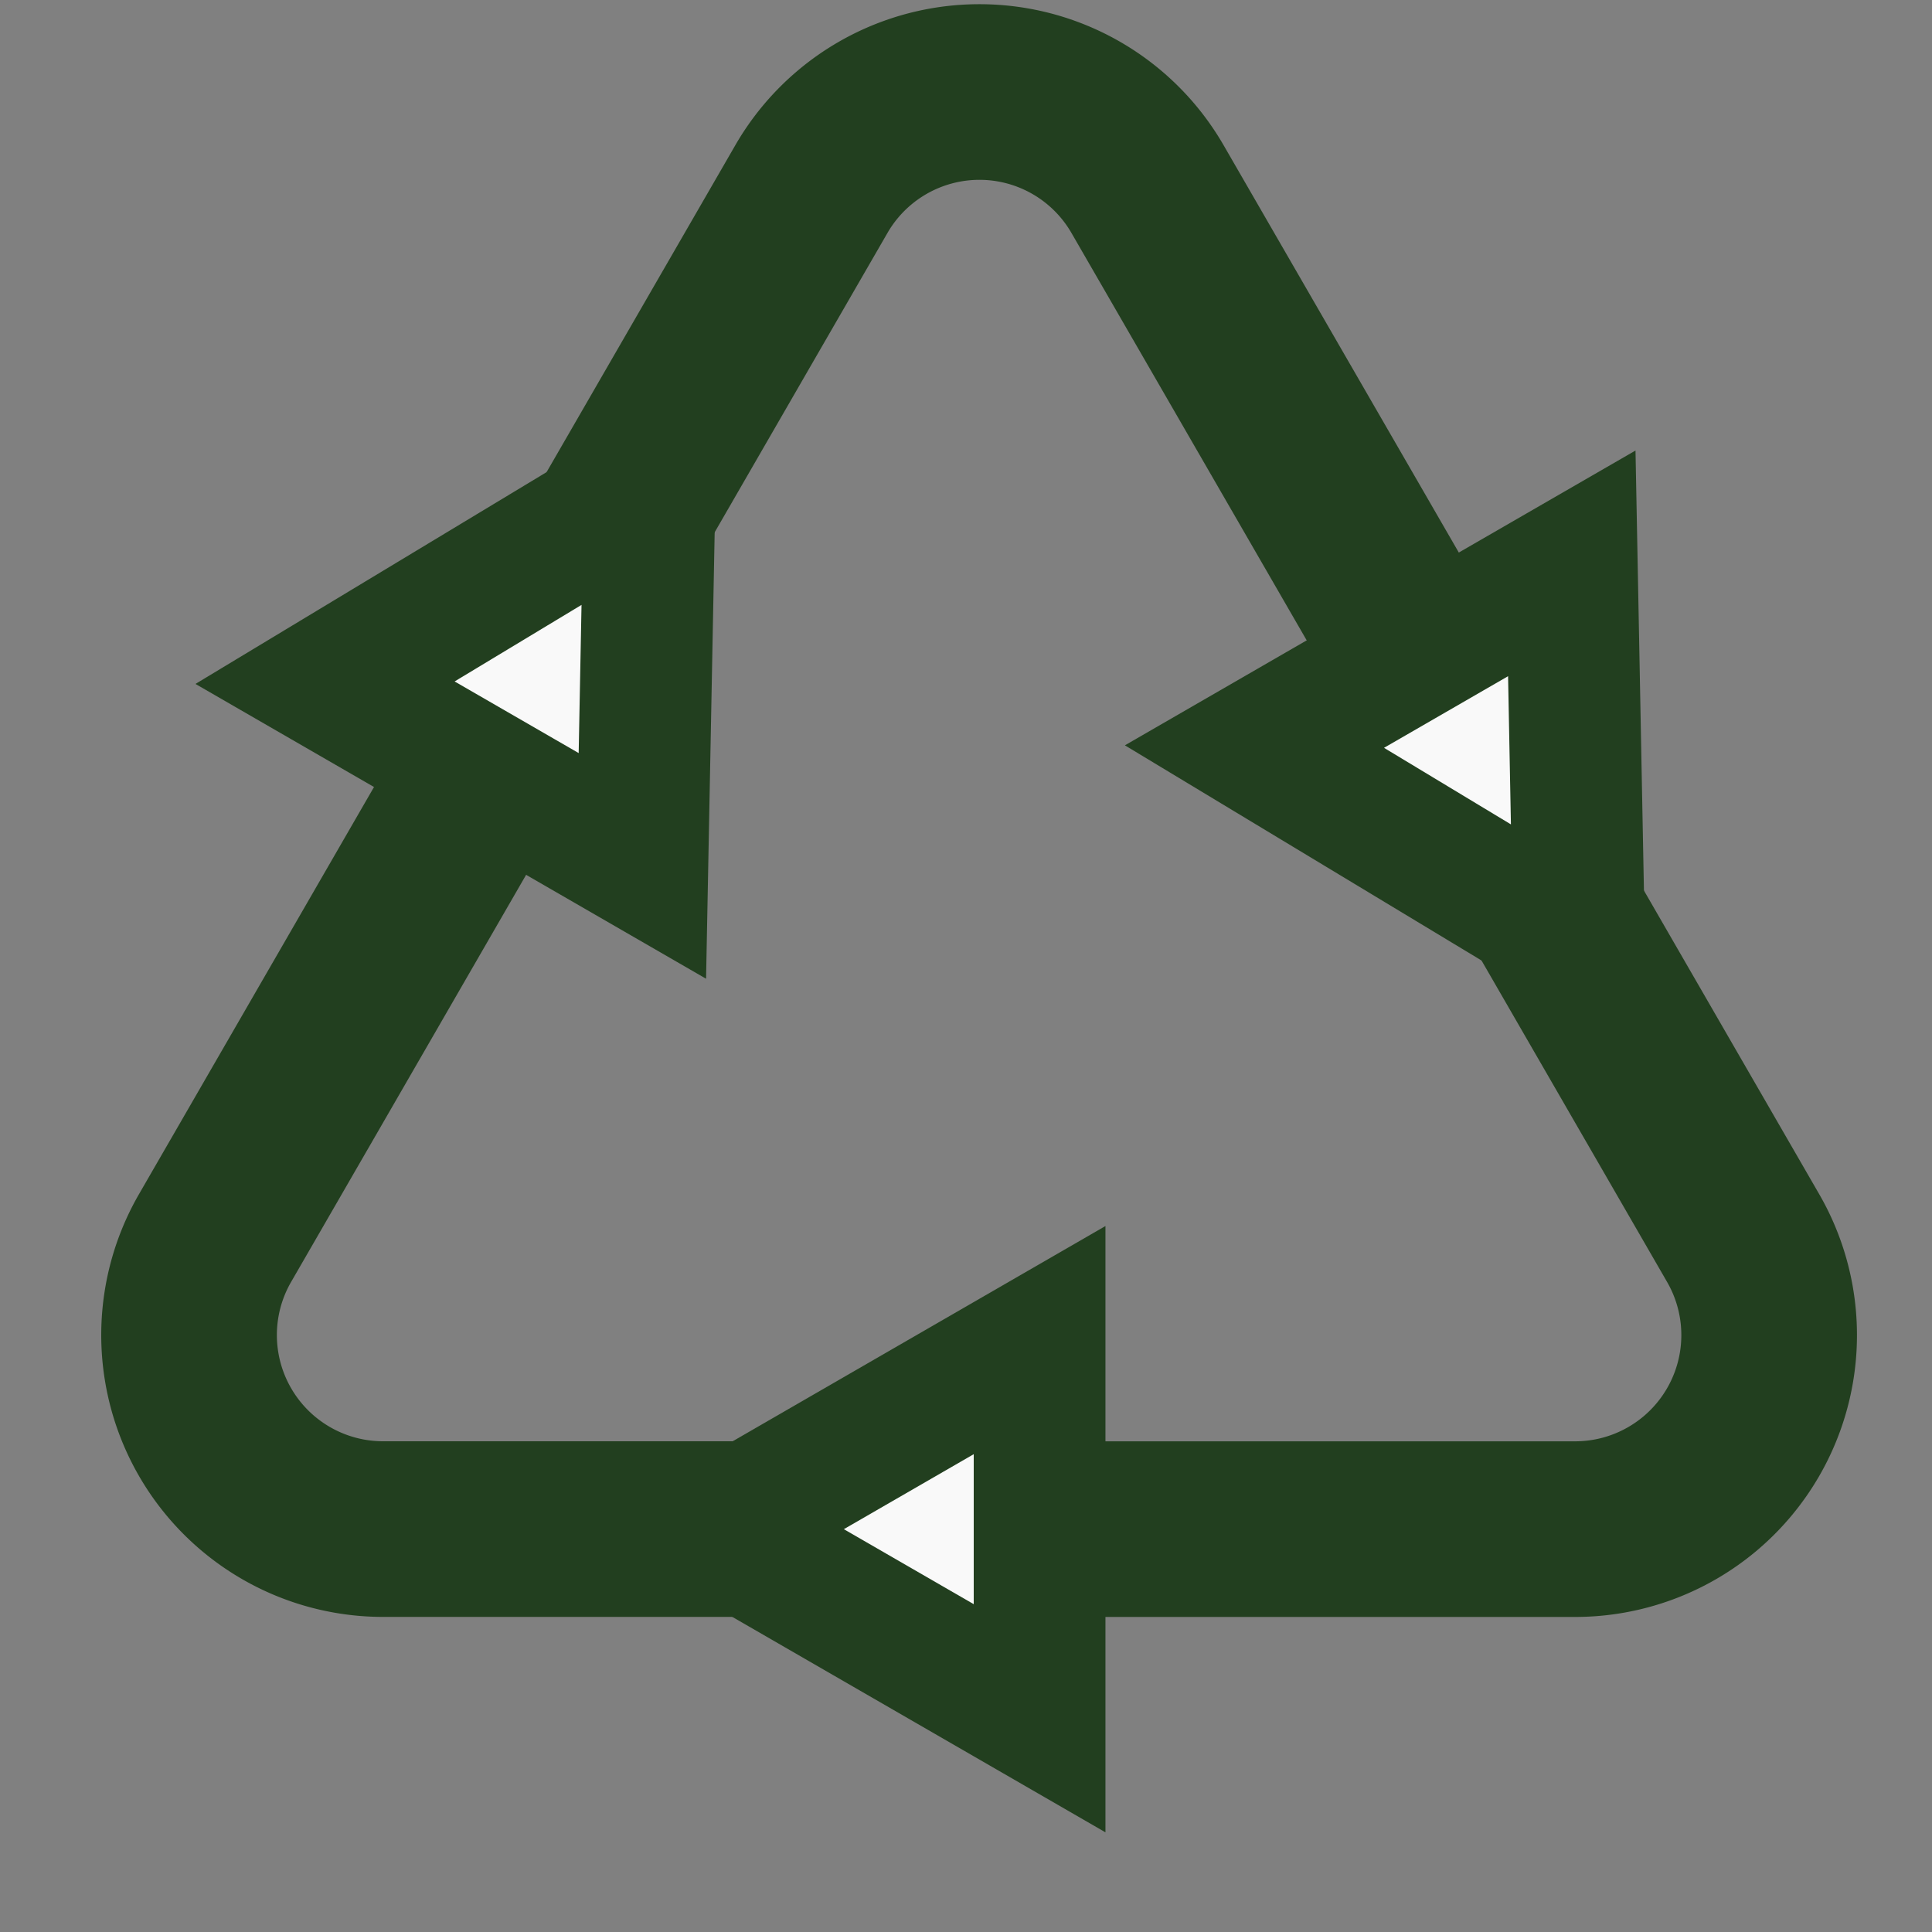
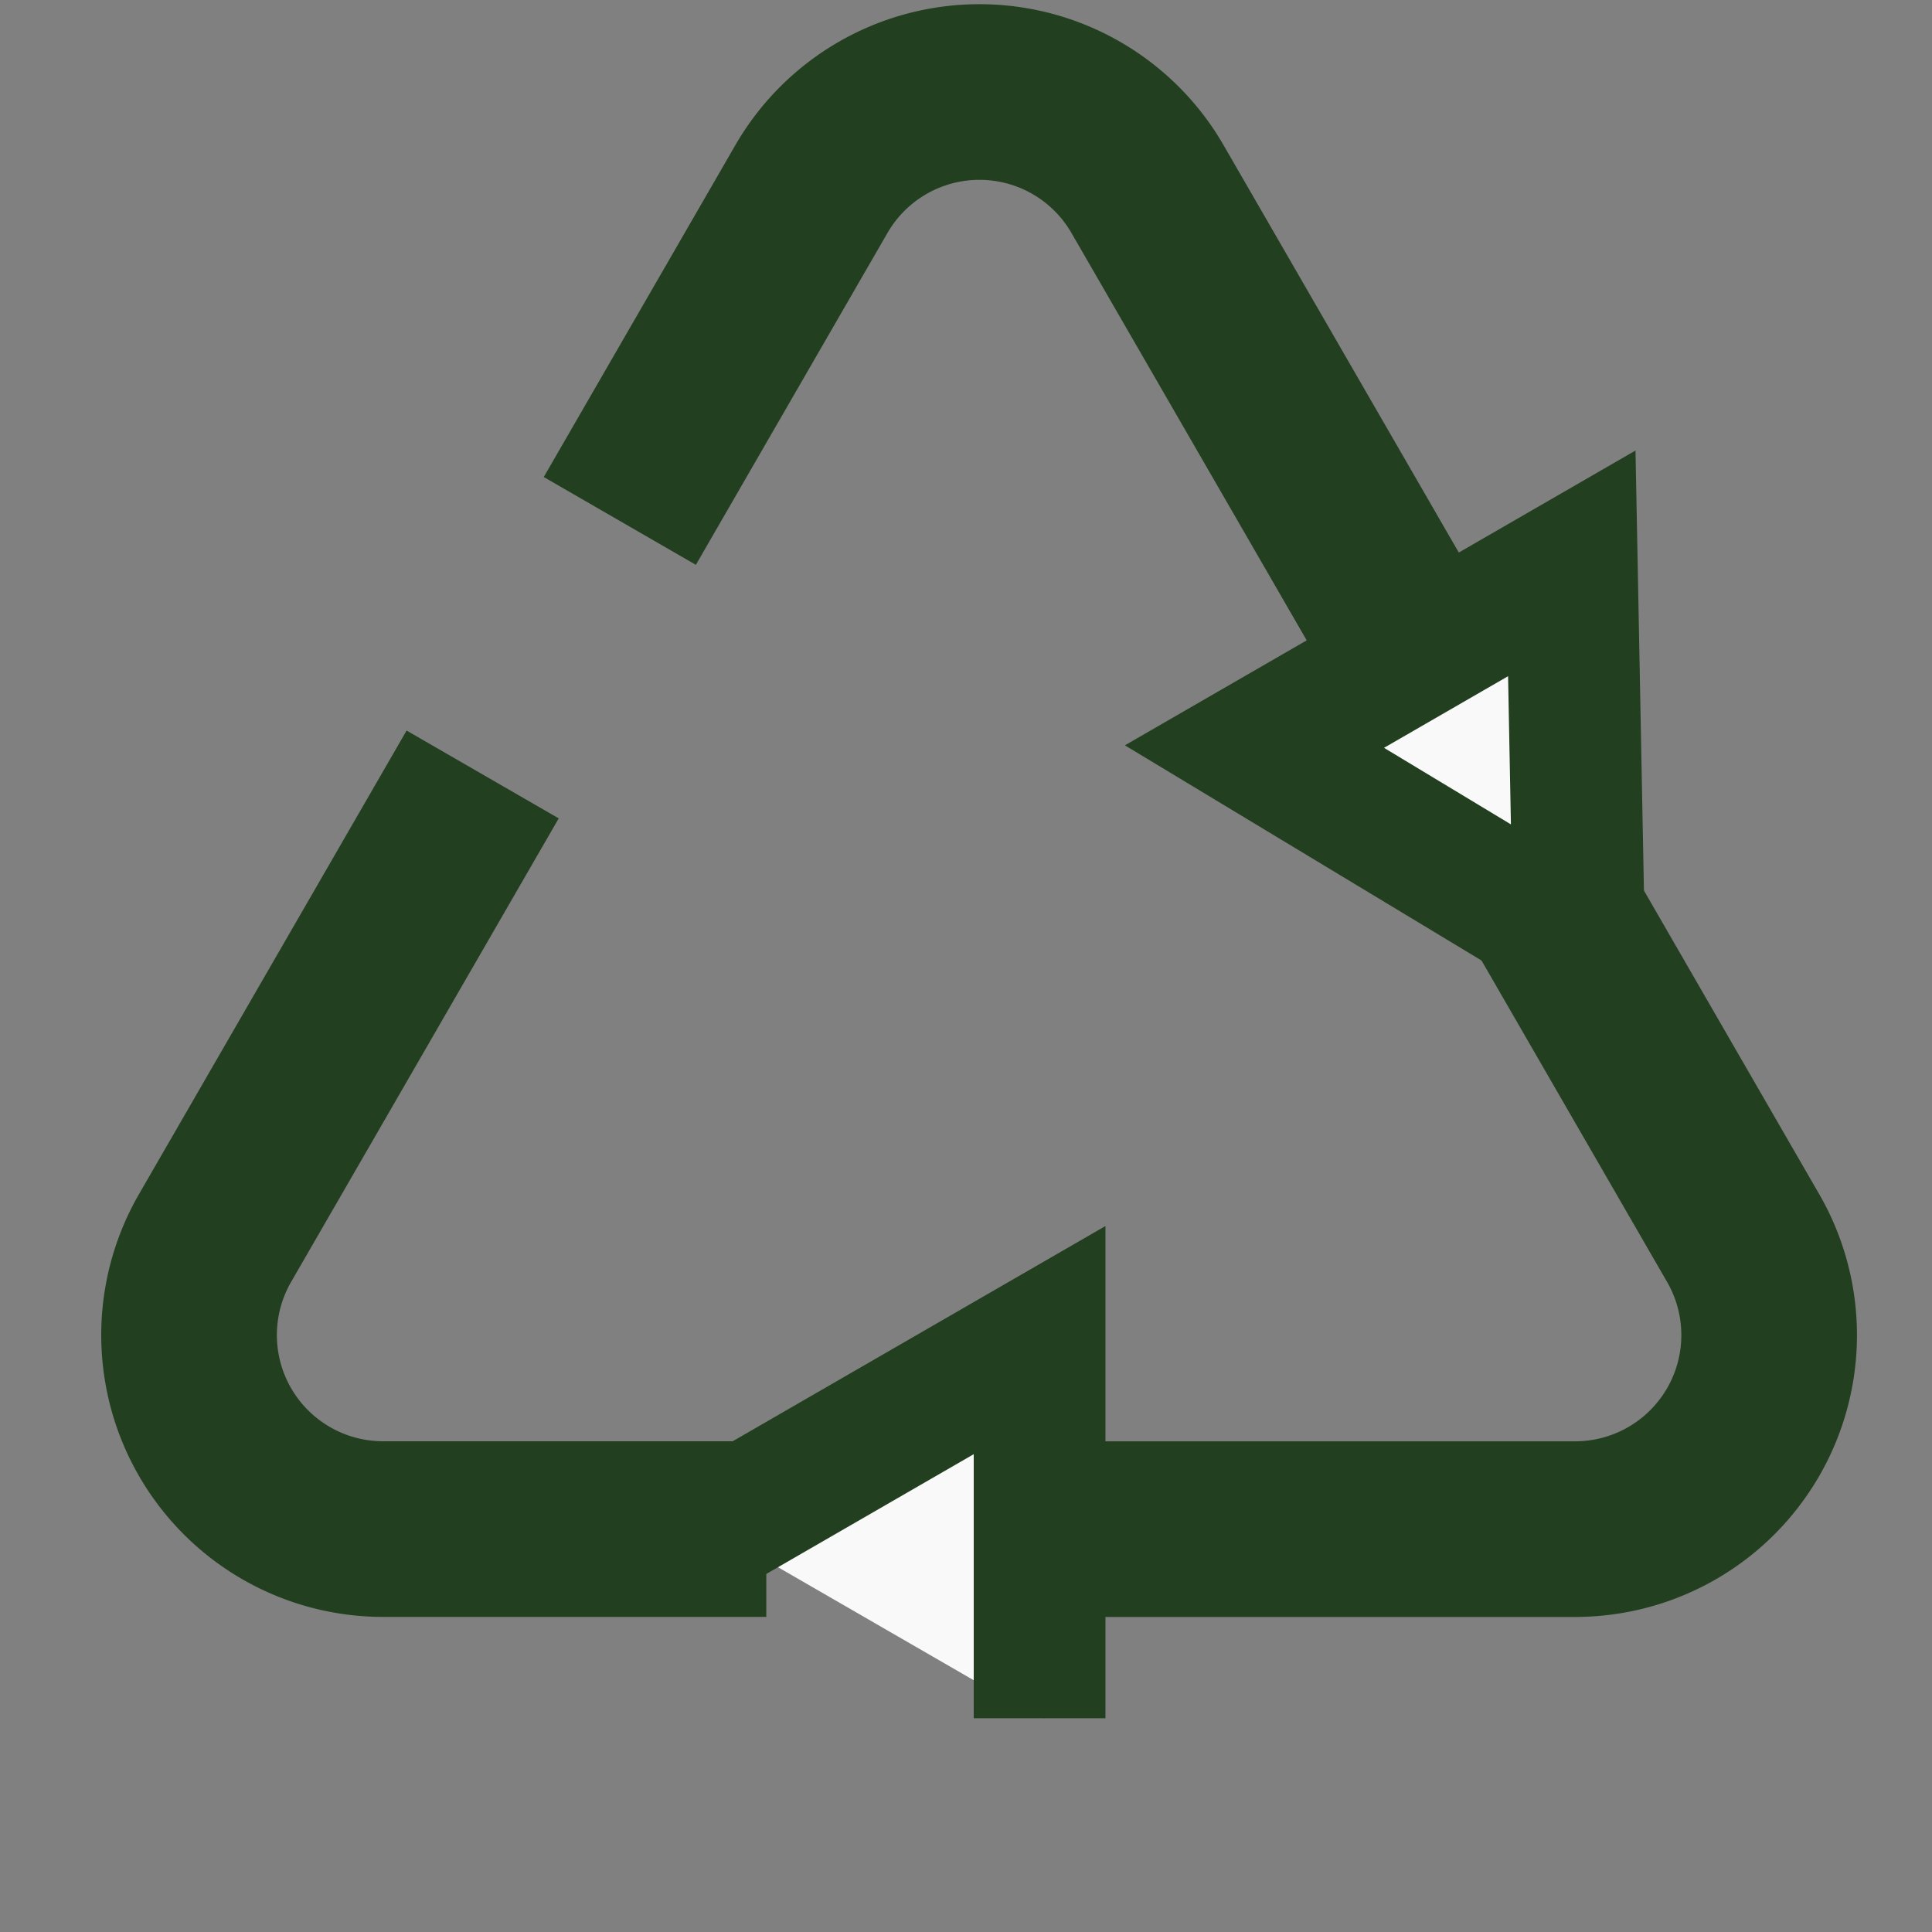
<svg xmlns="http://www.w3.org/2000/svg" width="44" height="44" viewBox="0 0 44 44">
  <rect x="0" y="0" width="44" height="44" fill="#808080" stroke="none" />
  <g id="Group_1886" data-name="Group 1886" transform="translate(12621.298 7613.096)">
    <path id="Path_728" data-name="Path 728" d="M22,0A22,22,0,0,1,34.228,40.291,21.67,21.67,0,0,1,22,44,22,22,0,0,1,22,0Z" transform="translate(-12621.298 -7613.096)" fill="none" />
    <g id="RECYLCE_ICON" data-name="RECYLCE ICON" transform="translate(-12617 -7611)">
-       <path id="Path_96" data-name="Path 96" d="M0,4.172,7.559,8.345V0Z" transform="translate(14.111 11.078) rotate(120)" fill="#f9f9f9" stroke="#223f1f" stroke-miterlimit="10" stroke-width="3" />
      <path id="Path_185" data-name="Path 185" d="M0,4.172,7.559,8.345V0Z" transform="translate(28.051 21.453) rotate(-120)" fill="#f9f9f9" stroke="#223f1f" stroke-miterlimit="10" stroke-width="3" />
-       <path id="Path_98" data-name="Path 98" d="M7.458,8.612V0L0,4.306Z" transform="translate(11.92 28.424)" fill="#f9f9f9" stroke="#223f1f" stroke-miterlimit="10" stroke-width="3" />
+       <path id="Path_98" data-name="Path 98" d="M7.458,8.612V0L0,4.306" transform="translate(11.92 28.424)" fill="#f9f9f9" stroke="#223f1f" stroke-miterlimit="10" stroke-width="3" />
      <path id="Path_99" data-name="Path 99" d="M18.114,12.767,12.018,2.21a4.419,4.419,0,0,0-7.655,0L0,9.768" transform="translate(9.818)" fill="none" stroke="#223f1f" stroke-miterlimit="10" stroke-width="4" />
      <path id="Path_100" data-name="Path 100" d="M0,14.187H12.191a4.419,4.419,0,0,0,3.827-6.629L11.655,0" transform="translate(19.383 18.542)" fill="none" stroke="#223f1f" stroke-miterlimit="10" stroke-width="4" />
      <path id="Path_101" data-name="Path 101" d="M6.694,0,.6,10.557a4.419,4.419,0,0,0,3.827,6.629h8.727" transform="translate(0 15.542)" fill="none" stroke="#223f1f" stroke-miterlimit="10" stroke-width="4" />
    </g>
  </g>
</svg>